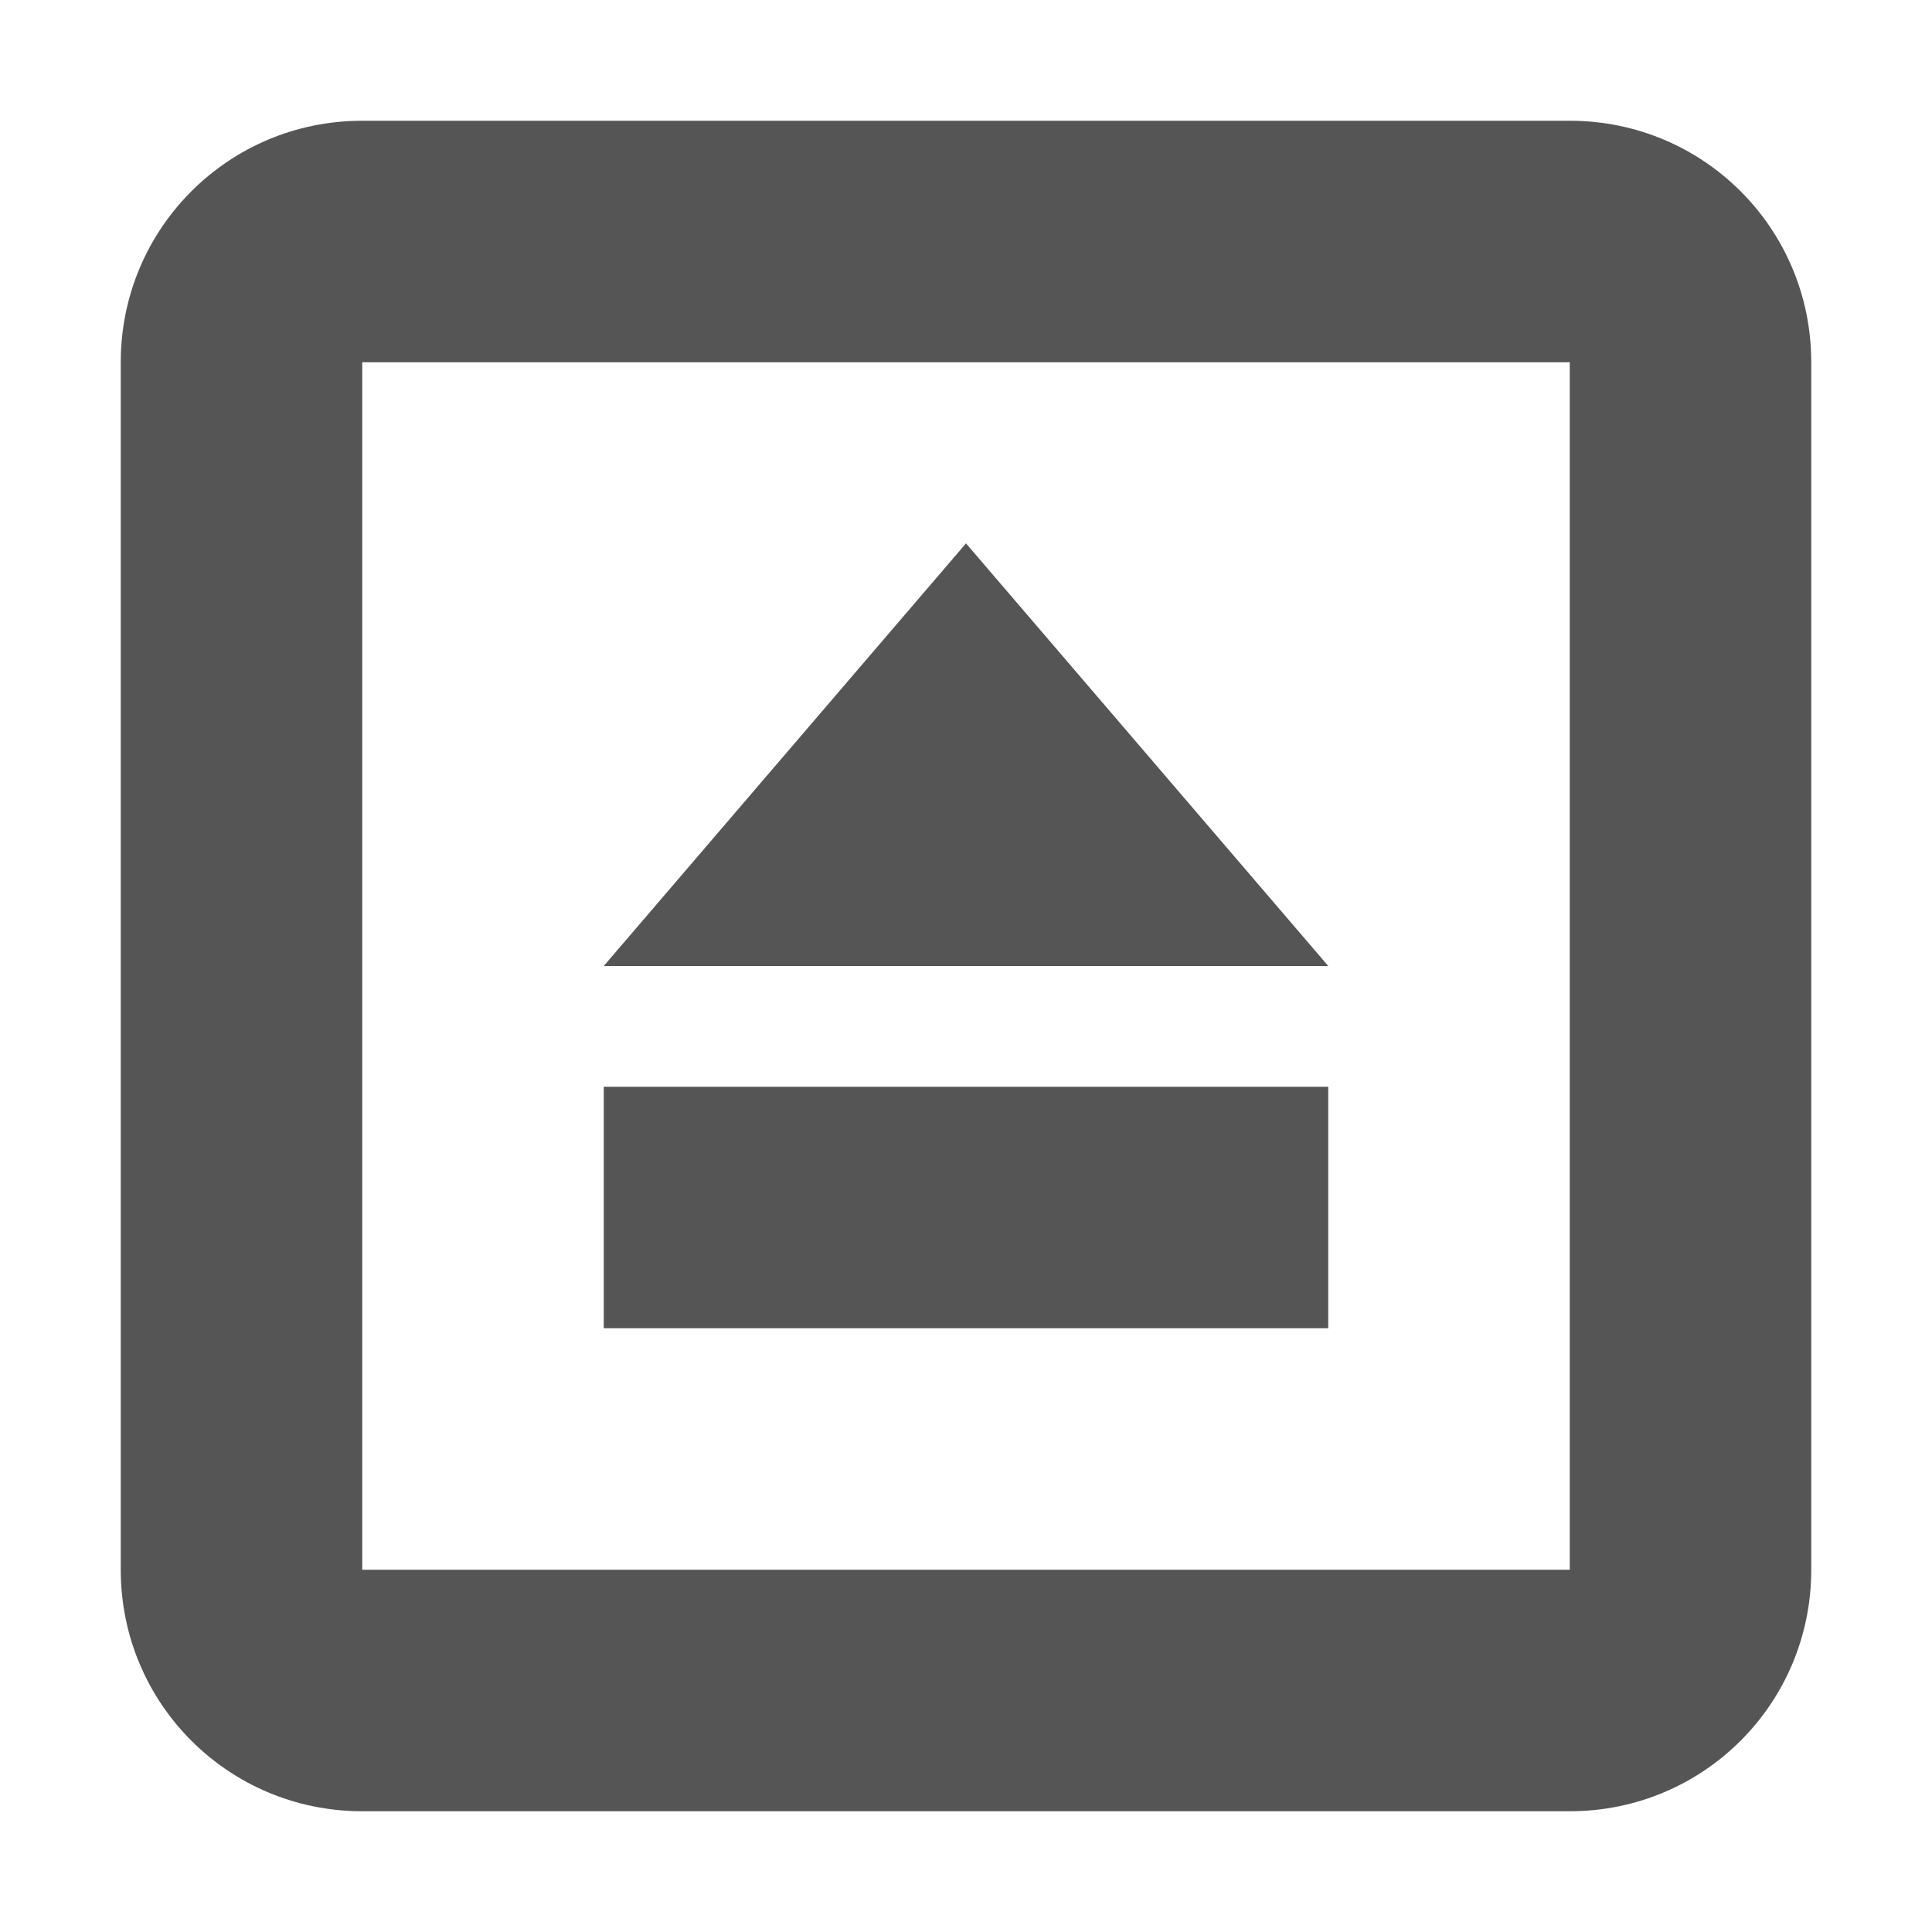
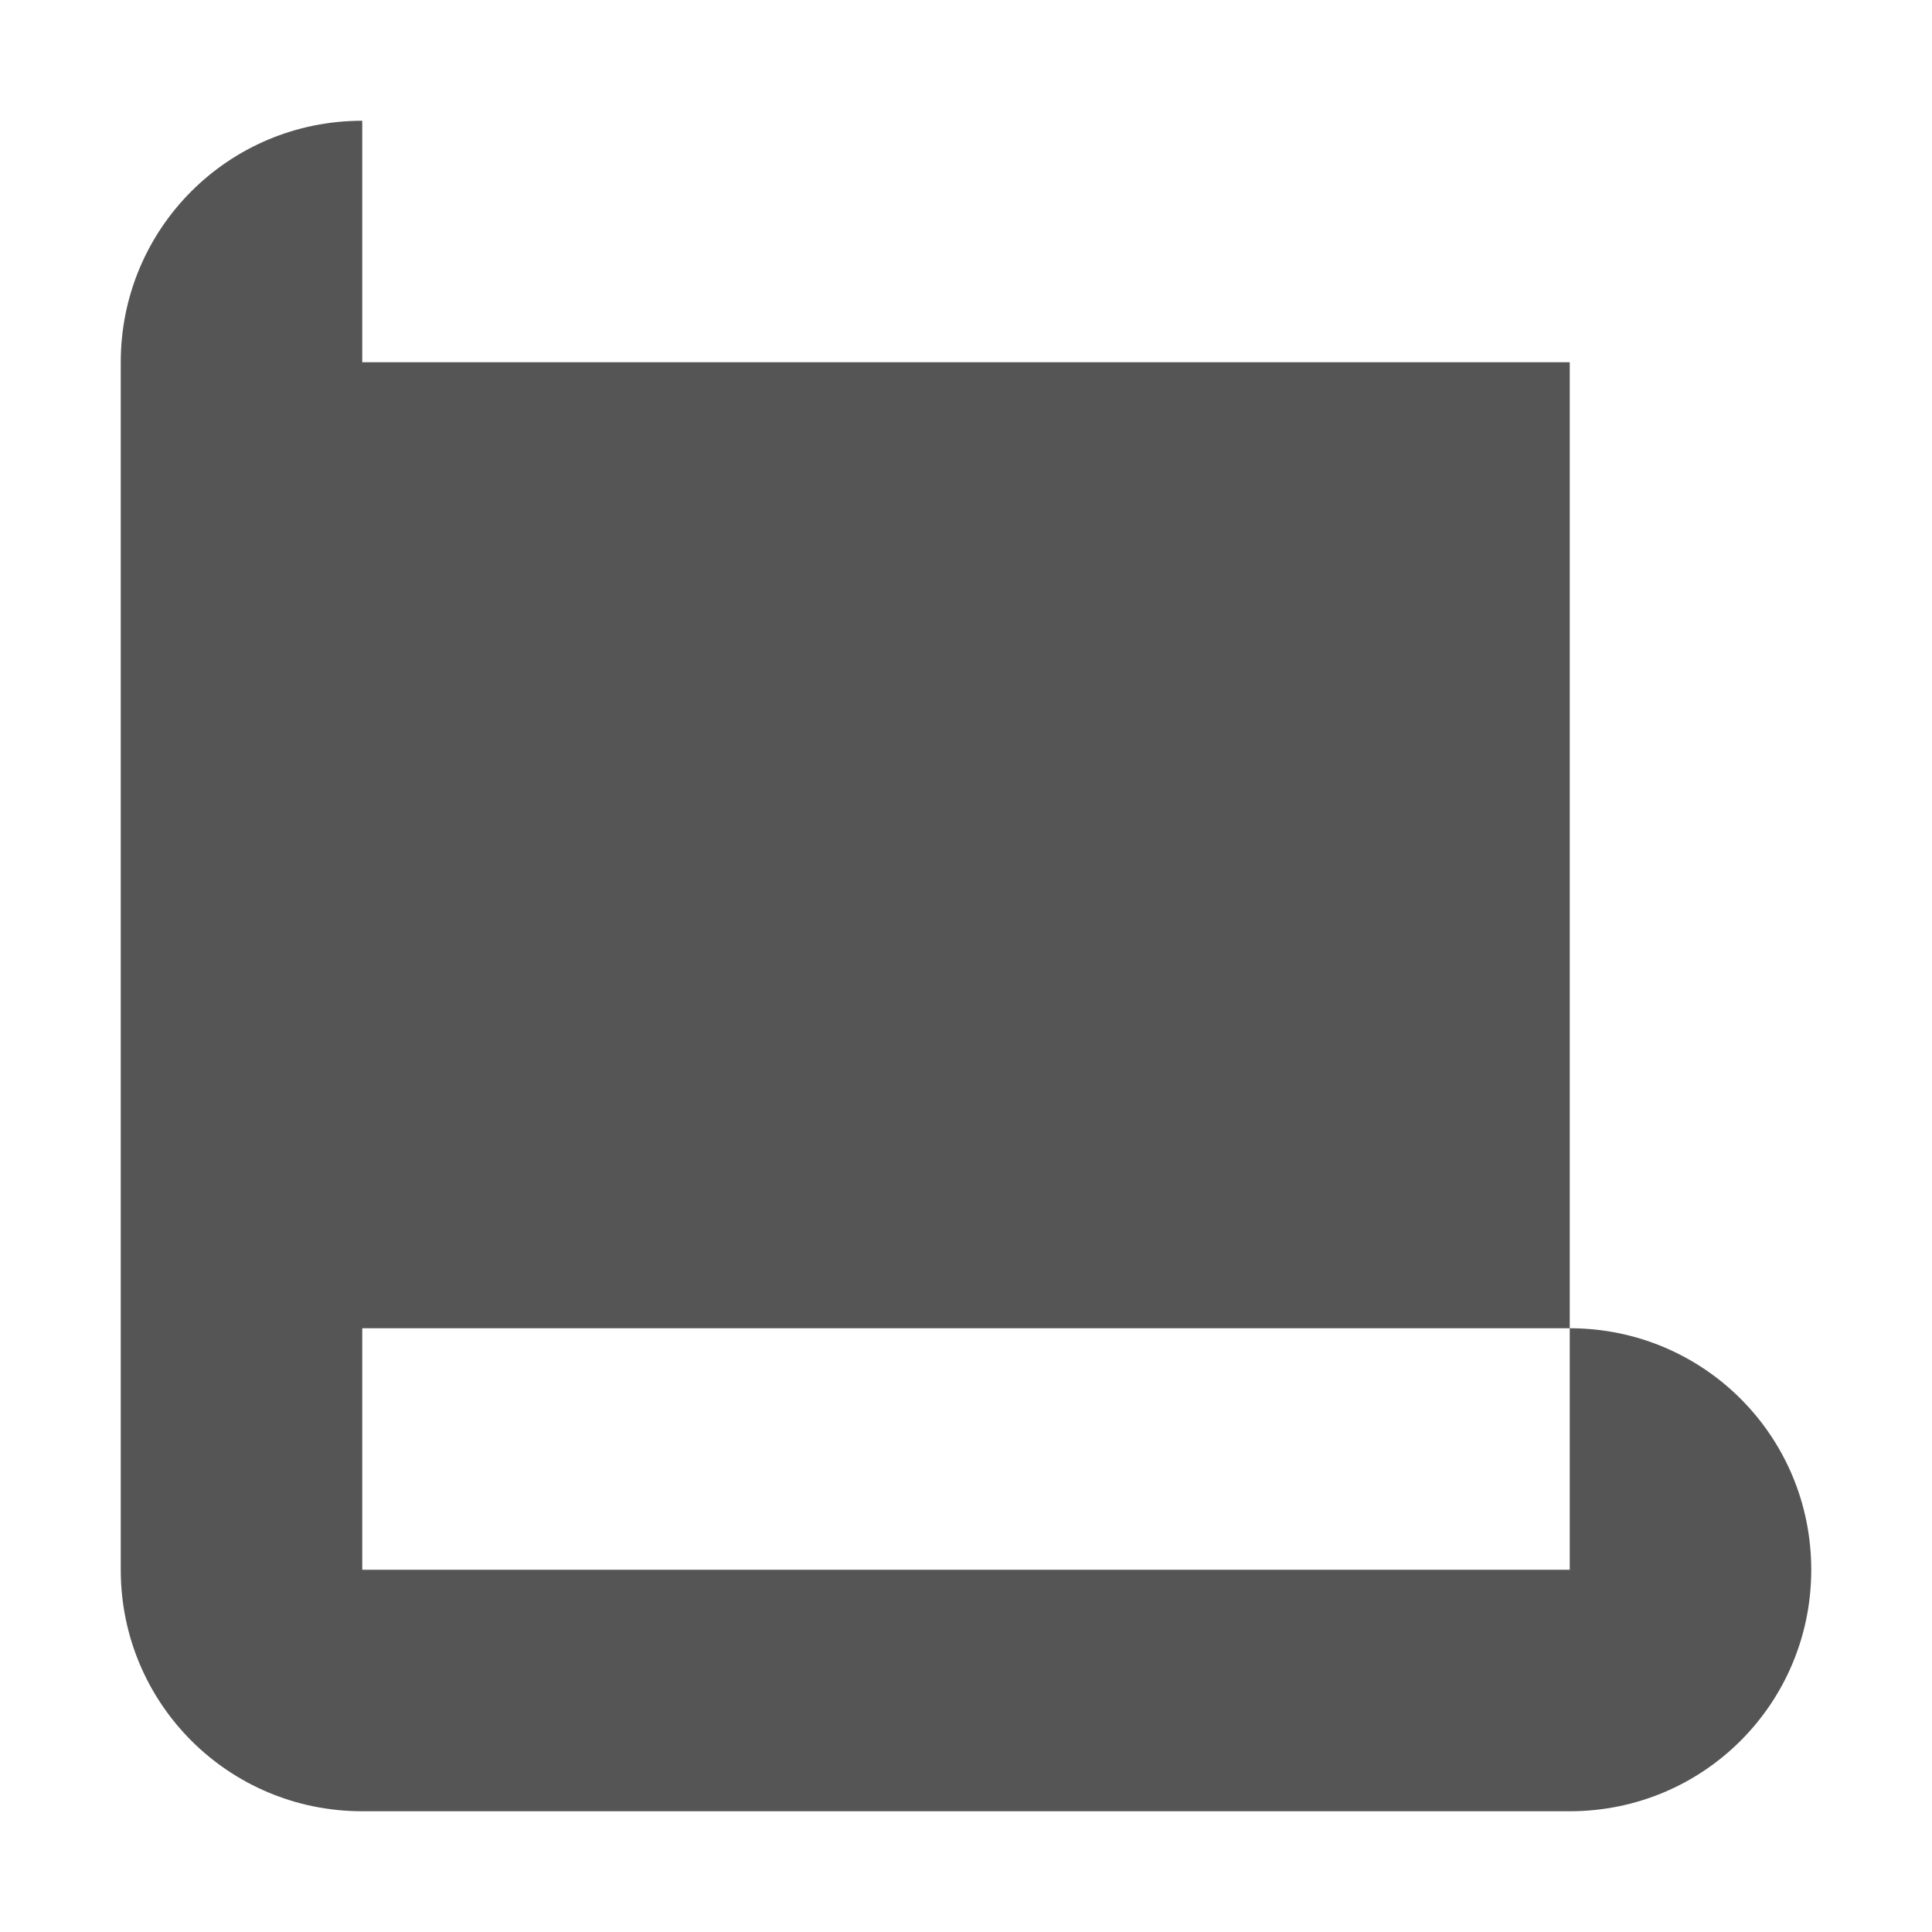
<svg xmlns="http://www.w3.org/2000/svg" width="16" height="16" version="1.1">
-   <path d="m5 9h6v2h-6zm3-4.5 3 3.5h-6z" fill="#555555" />
-   <path d="m3 1c-1.108 0-2 0.892-2 2v10c0 1.108 0.892 2 2 2h10c1.108 0 2-0.892 2-2v-10c0-1.108-0.892-2-2-2h-10zm0 2h10v10h-10v-10z" fill="#555555" stroke-linecap="square" stroke-width="4" style="paint-order:fill markers stroke" />
+   <path d="m3 1c-1.108 0-2 0.892-2 2v10c0 1.108 0.892 2 2 2h10c1.108 0 2-0.892 2-2c0-1.108-0.892-2-2-2h-10zm0 2h10v10h-10v-10z" fill="#555555" stroke-linecap="square" stroke-width="4" style="paint-order:fill markers stroke" />
</svg>